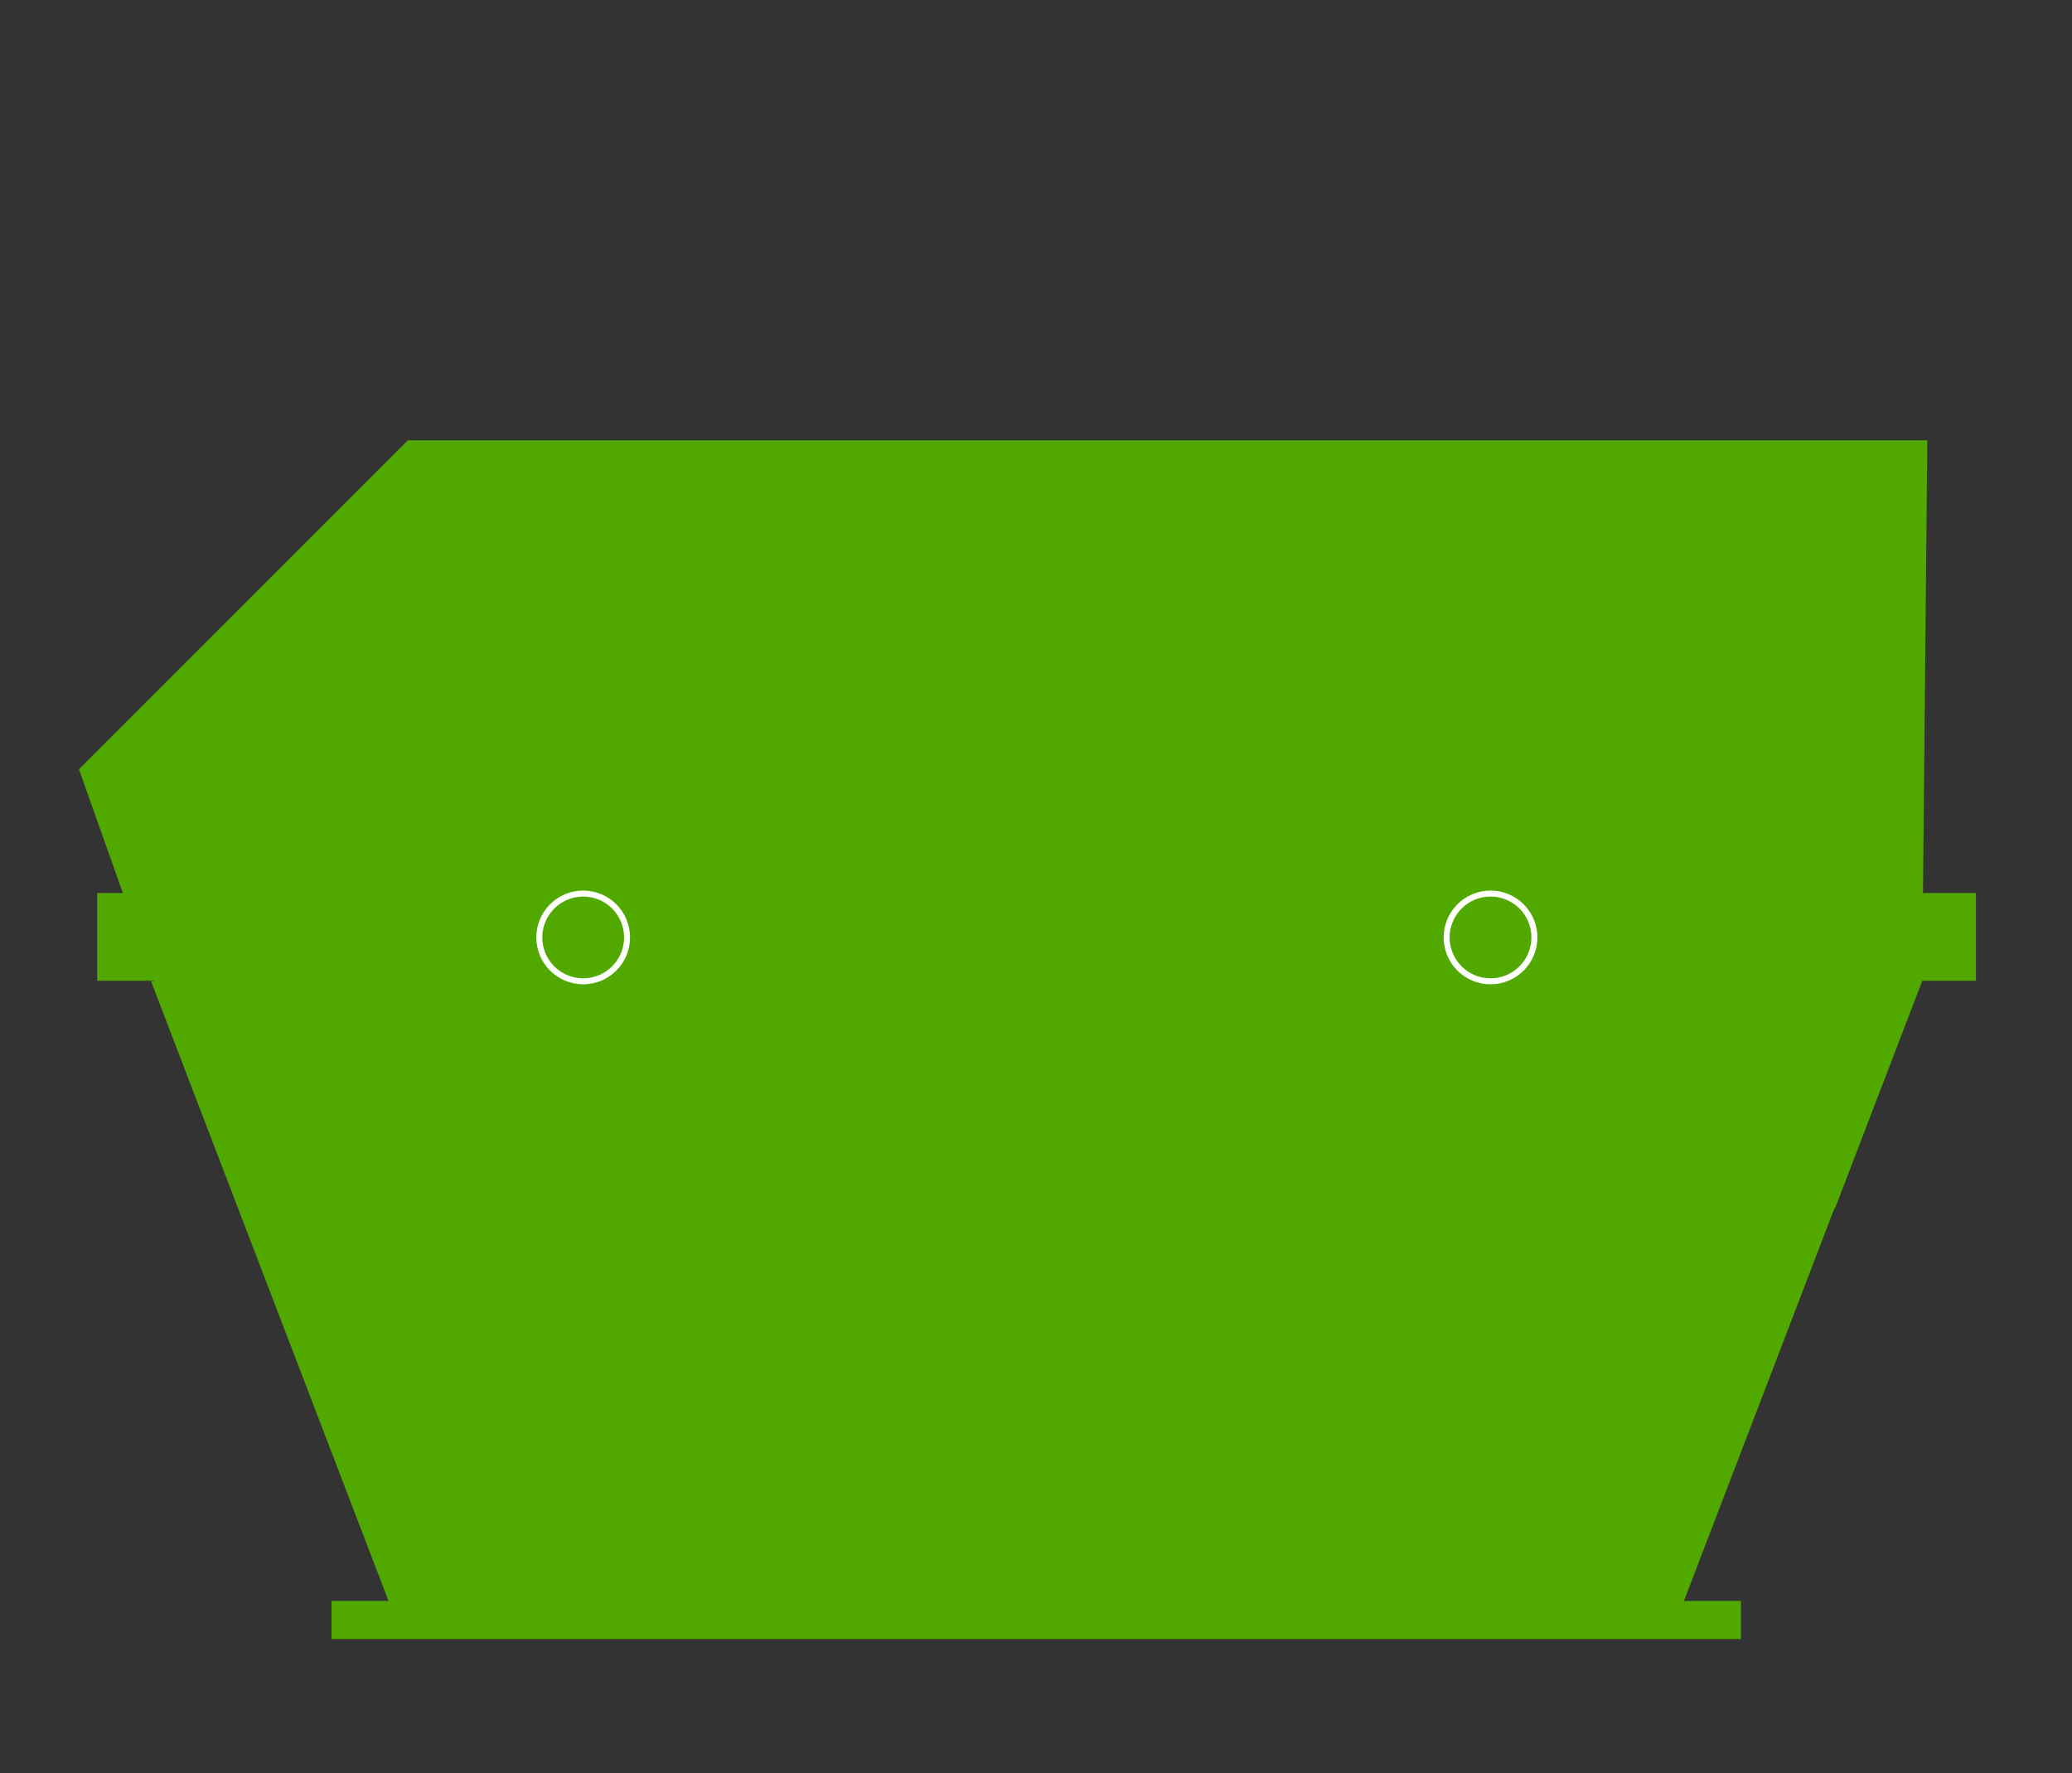
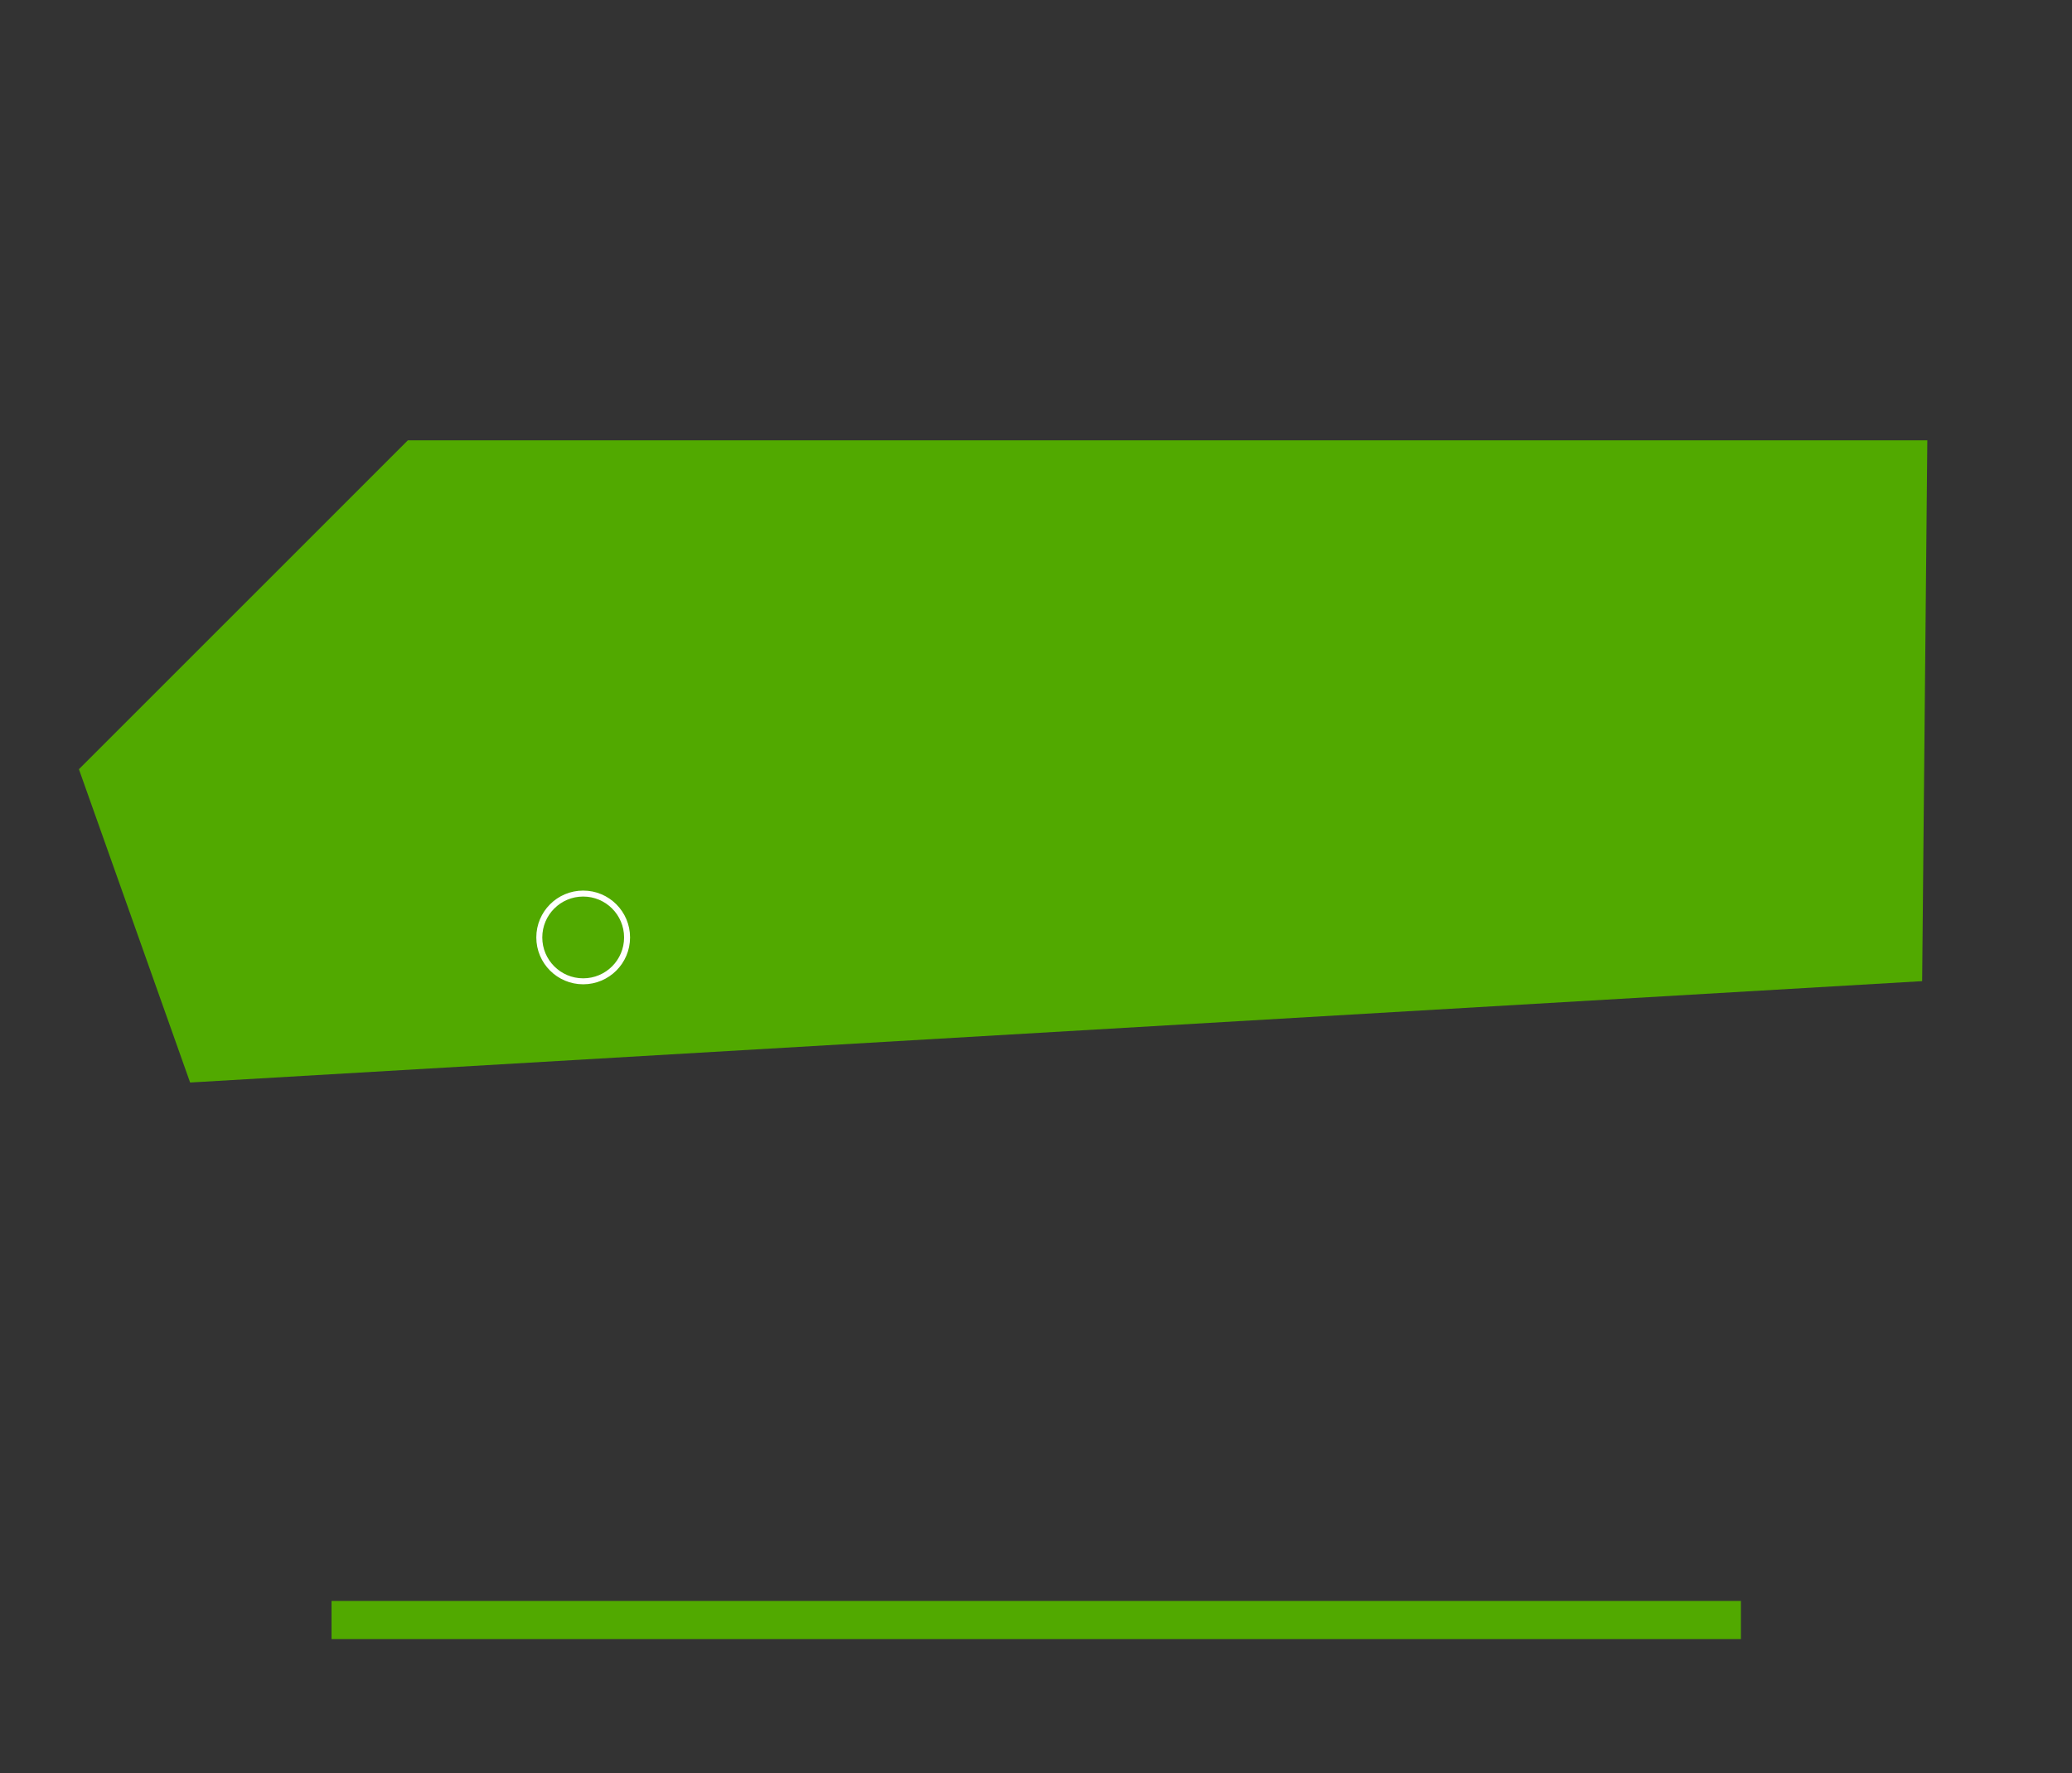
<svg xmlns="http://www.w3.org/2000/svg" width="100%" height="100%" viewBox="0 0 520 445" xml:space="preserve" style="fill-rule:evenodd;clip-rule:evenodd;stroke-linecap:round;stroke-linejoin:round;stroke-miterlimit:1.5;">
  <rect x="0" y="0" width="520" height="445" fill="#333333" stroke="none" />
  <g transform="matrix(1,0,0,1,-1761,-36)">
    <g id="contenedorr-tapa" transform="matrix(1,0,0,0.854,0,36.25)">
-       <rect x="1761" y="0" width="520" height="520" style="fill:none;" />
      <g transform="matrix(0.91,0,0,0.934,1195.52,75.36)">
        <g transform="matrix(1.099,0,0,1.253,-61.025,-34.926)">
-           <path d="M1103.15,209.55L658.838,209.55L718.838,366.185L1043.15,366.185L1103.15,209.55Z" style="fill:rgb(81,169,0);" />
-         </g>
+           </g>
        <g transform="matrix(1.099,0,0,1.253,-72.664,-1.253)">
          <rect x="714.745" y="338.317" width="353.678" height="9.569" style="fill:rgb(81,169,0);" />
        </g>
        <g transform="matrix(1.465,0,0,2.884,-398.893,-775.756)">
-           <rect x="714.745" y="338.317" width="353.678" height="9.569" style="fill:rgb(81,169,0);" />
-         </g>
+           </g>
        <g transform="matrix(1.427,-5.31151e-18,4.19111e-17,-15.027,-371.702,5285.22)">
-           <path d="M1067.42,336.564L1050.64,331.822L732.684,334.442L711.194,341.001L774.767,347.887L1068.42,347.887L1067.42,336.564Z" style="fill:rgb(81,169,0);" />
+           <path d="M1067.42,336.564L732.684,334.442L711.194,341.001L774.767,347.887L1068.42,347.887L1067.42,336.564Z" style="fill:rgb(81,169,0);" />
        </g>
        <g transform="matrix(0.969,0,0,1.105,35.228,20.76)">
          <circle cx="770.911" cy="174.806" r="12.491" style="fill:none;stroke:white;stroke-width:1.7px;" />
        </g>
        <g transform="matrix(0.969,0,0,1.105,285.46,20.76)">
-           <circle cx="770.911" cy="174.806" r="12.491" style="fill:none;stroke:white;stroke-width:1.7px;" />
-         </g>
+           </g>
      </g>
    </g>
  </g>
</svg>